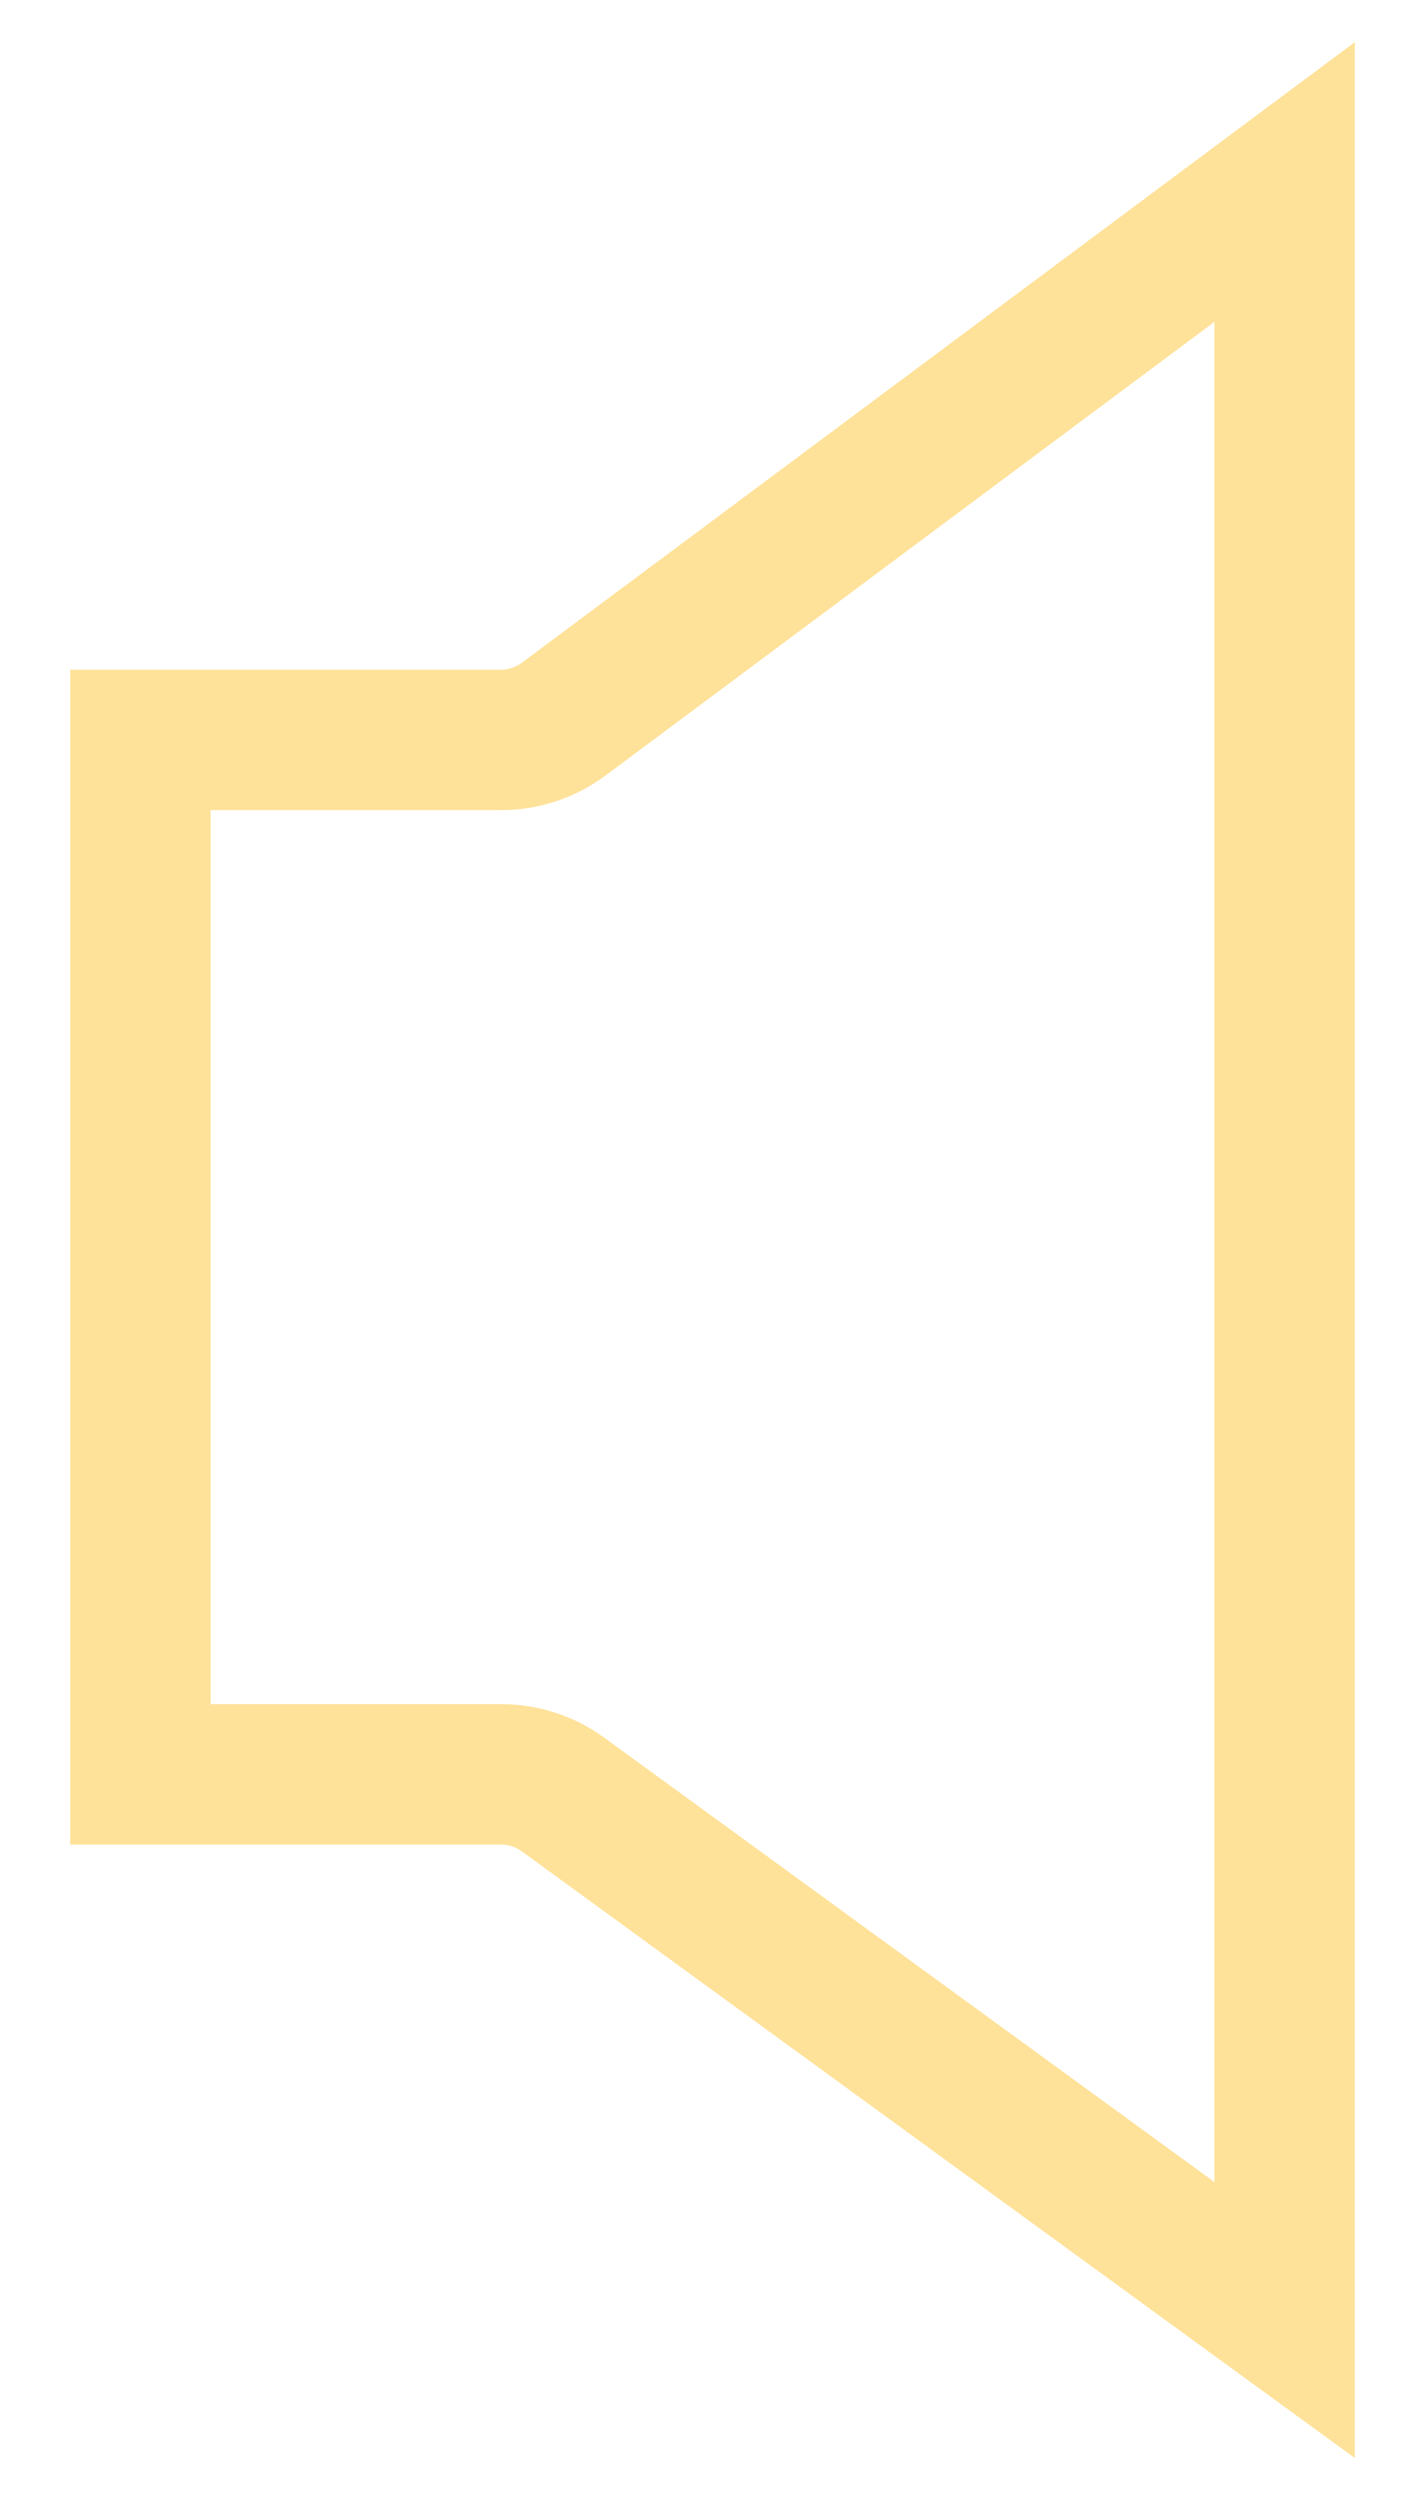
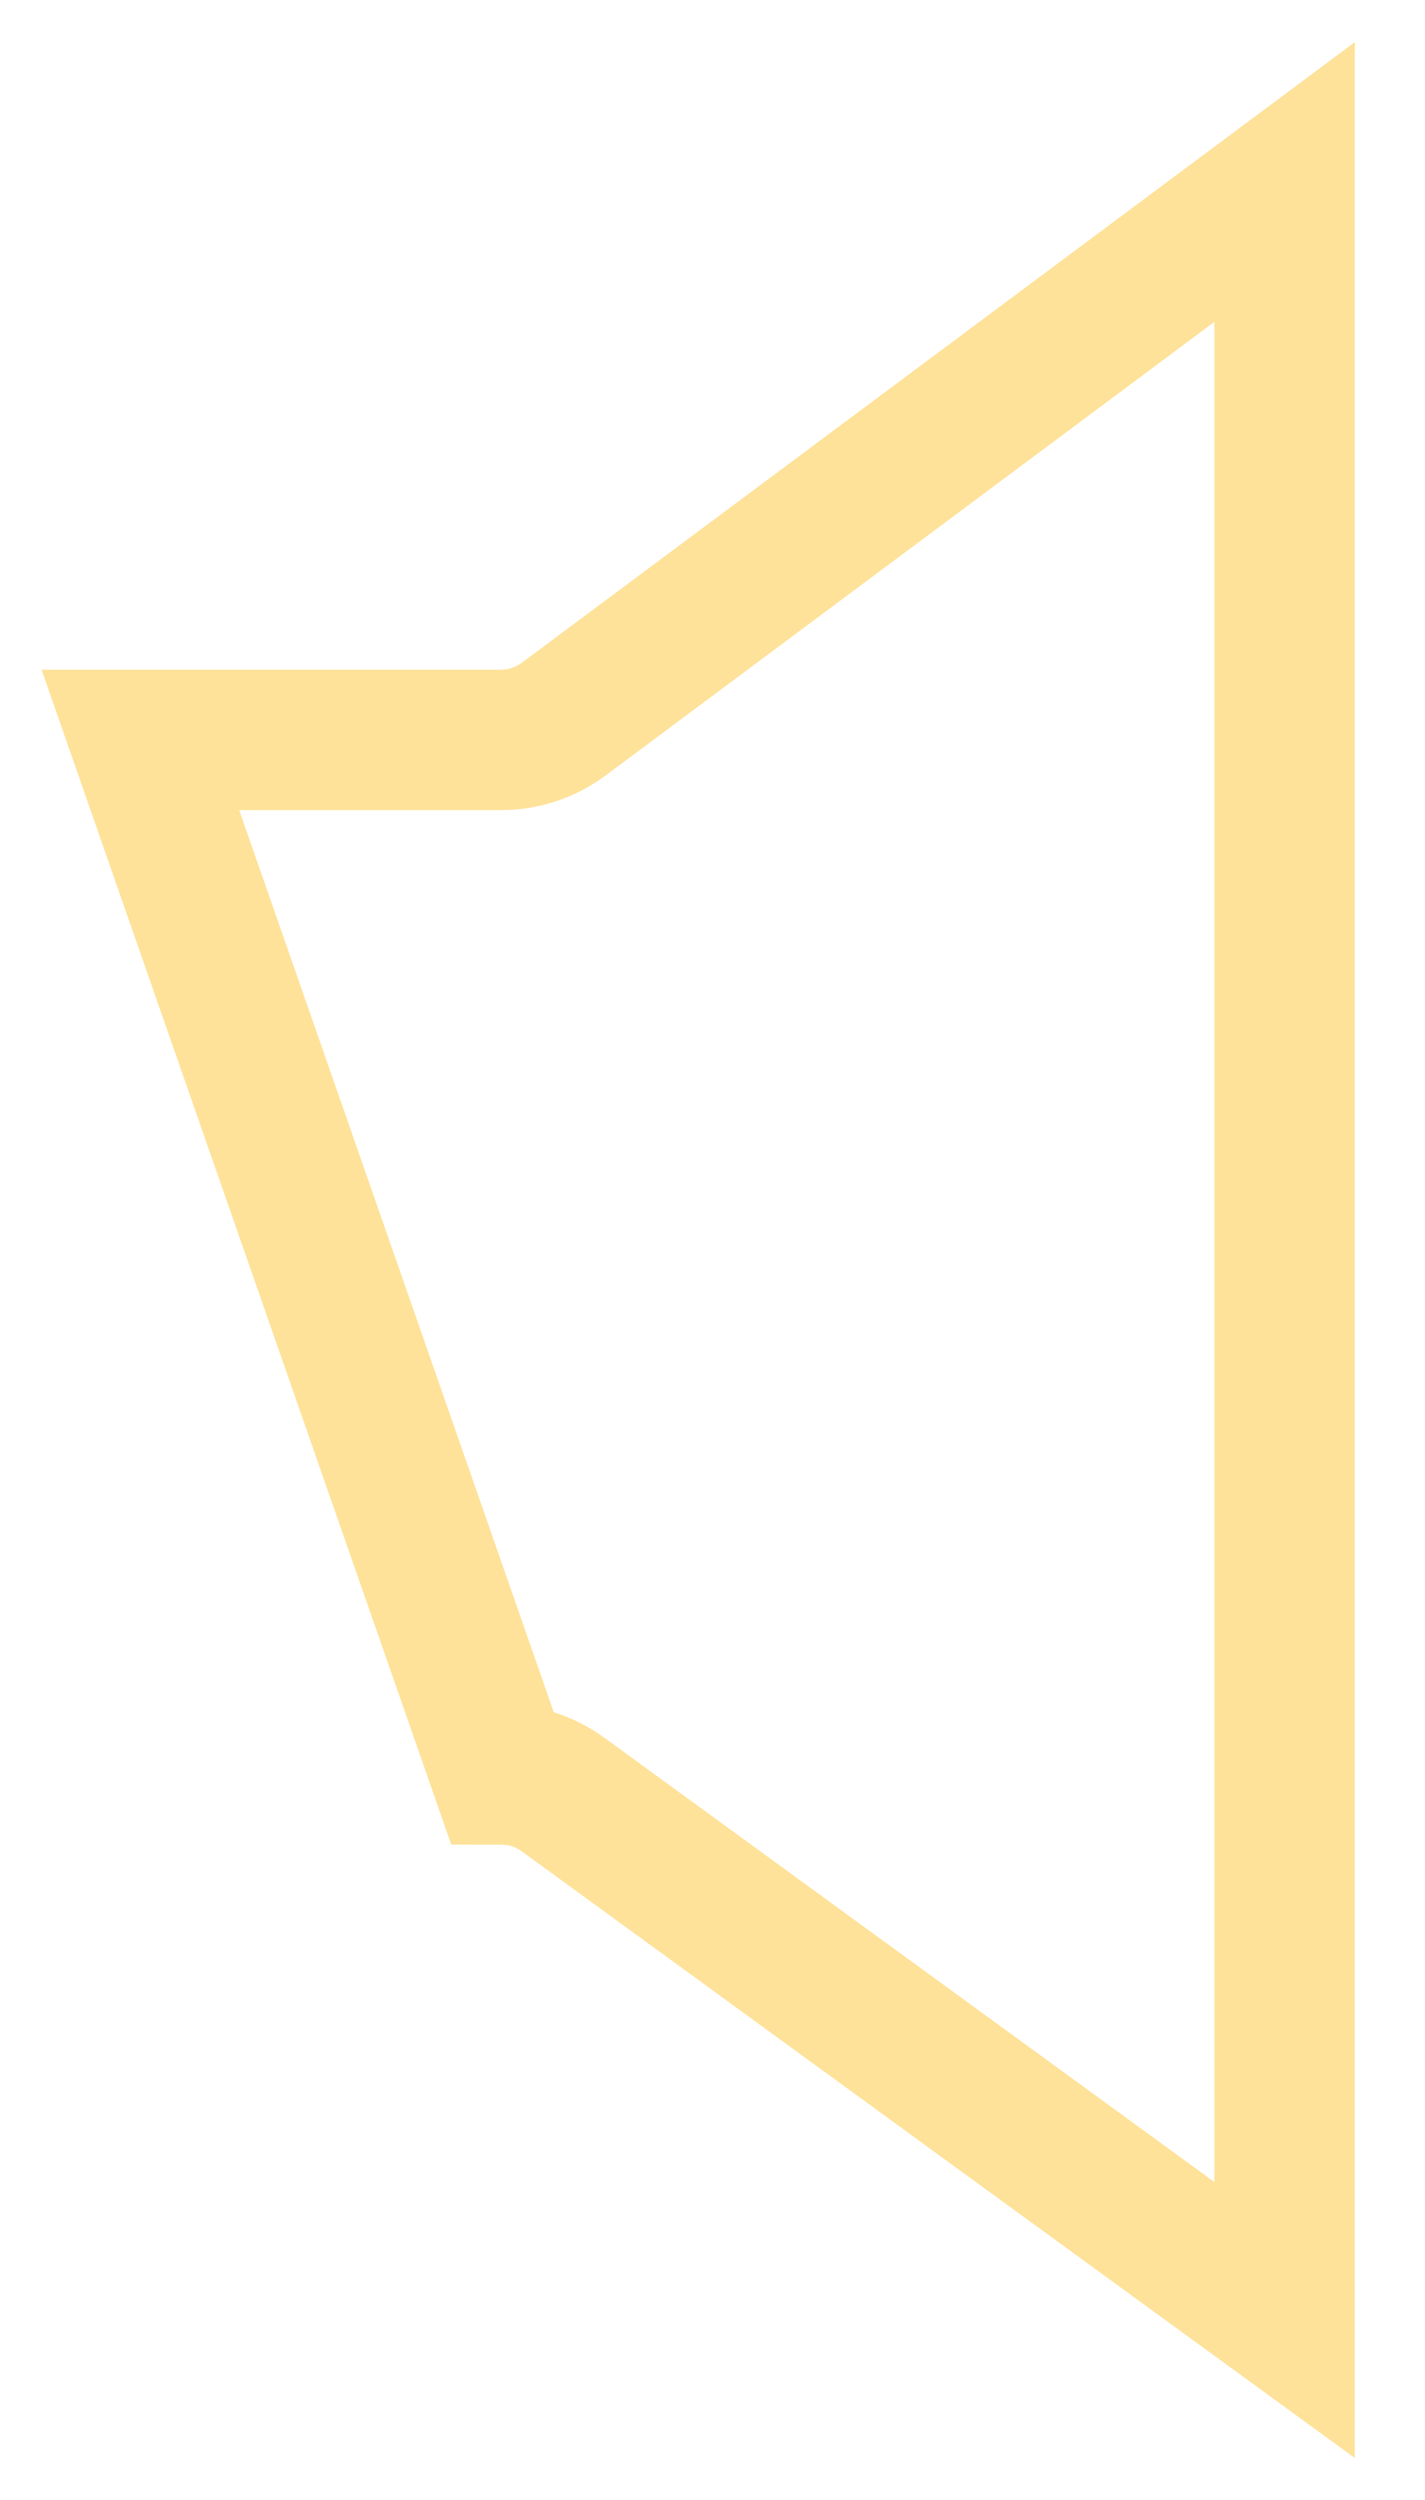
<svg xmlns="http://www.w3.org/2000/svg" width="203" height="356" viewBox="0 0 203 356" fill="none">
  <g filter="url(#filter0_d_164_308)">
-     <path d="M80.313 102.39L183 25.916L183 330.352L80.212 255.529C77.647 253.662 74.556 252.656 71.384 252.656L20 252.656L20 105.359L71.354 105.359C74.582 105.359 77.724 104.318 80.313 102.39Z" stroke="#FFB800" stroke-opacity="0.4" stroke-width="20" />
+     <path d="M80.313 102.39L183 25.916L183 330.352L80.212 255.529C77.647 253.662 74.556 252.656 71.384 252.656L20 105.359L71.354 105.359C74.582 105.359 77.724 104.318 80.313 102.39Z" stroke="#FFB800" stroke-opacity="0.4" stroke-width="20" />
  </g>
  <defs>
    <filter id="filter0_d_164_308" x="0" y="0.949" width="203" height="354.236" filterUnits="userSpaceOnUse" color-interpolation-filters="sRGB">
      <feFlood flood-opacity="0" result="BackgroundImageFix" />
      <feColorMatrix in="SourceAlpha" type="matrix" values="0 0 0 0 0 0 0 0 0 0 0 0 0 0 0 0 0 0 127 0" result="hardAlpha" />
      <feOffset />
      <feGaussianBlur stdDeviation="5" />
      <feColorMatrix type="matrix" values="0 0 0 0 1 0 0 0 0 0.78 0 0 0 0 0 0 0 0 1 0" />
      <feBlend mode="normal" in2="BackgroundImageFix" result="effect1_dropShadow_164_308" />
      <feBlend mode="normal" in="SourceGraphic" in2="effect1_dropShadow_164_308" result="shape" />
    </filter>
  </defs>
</svg>